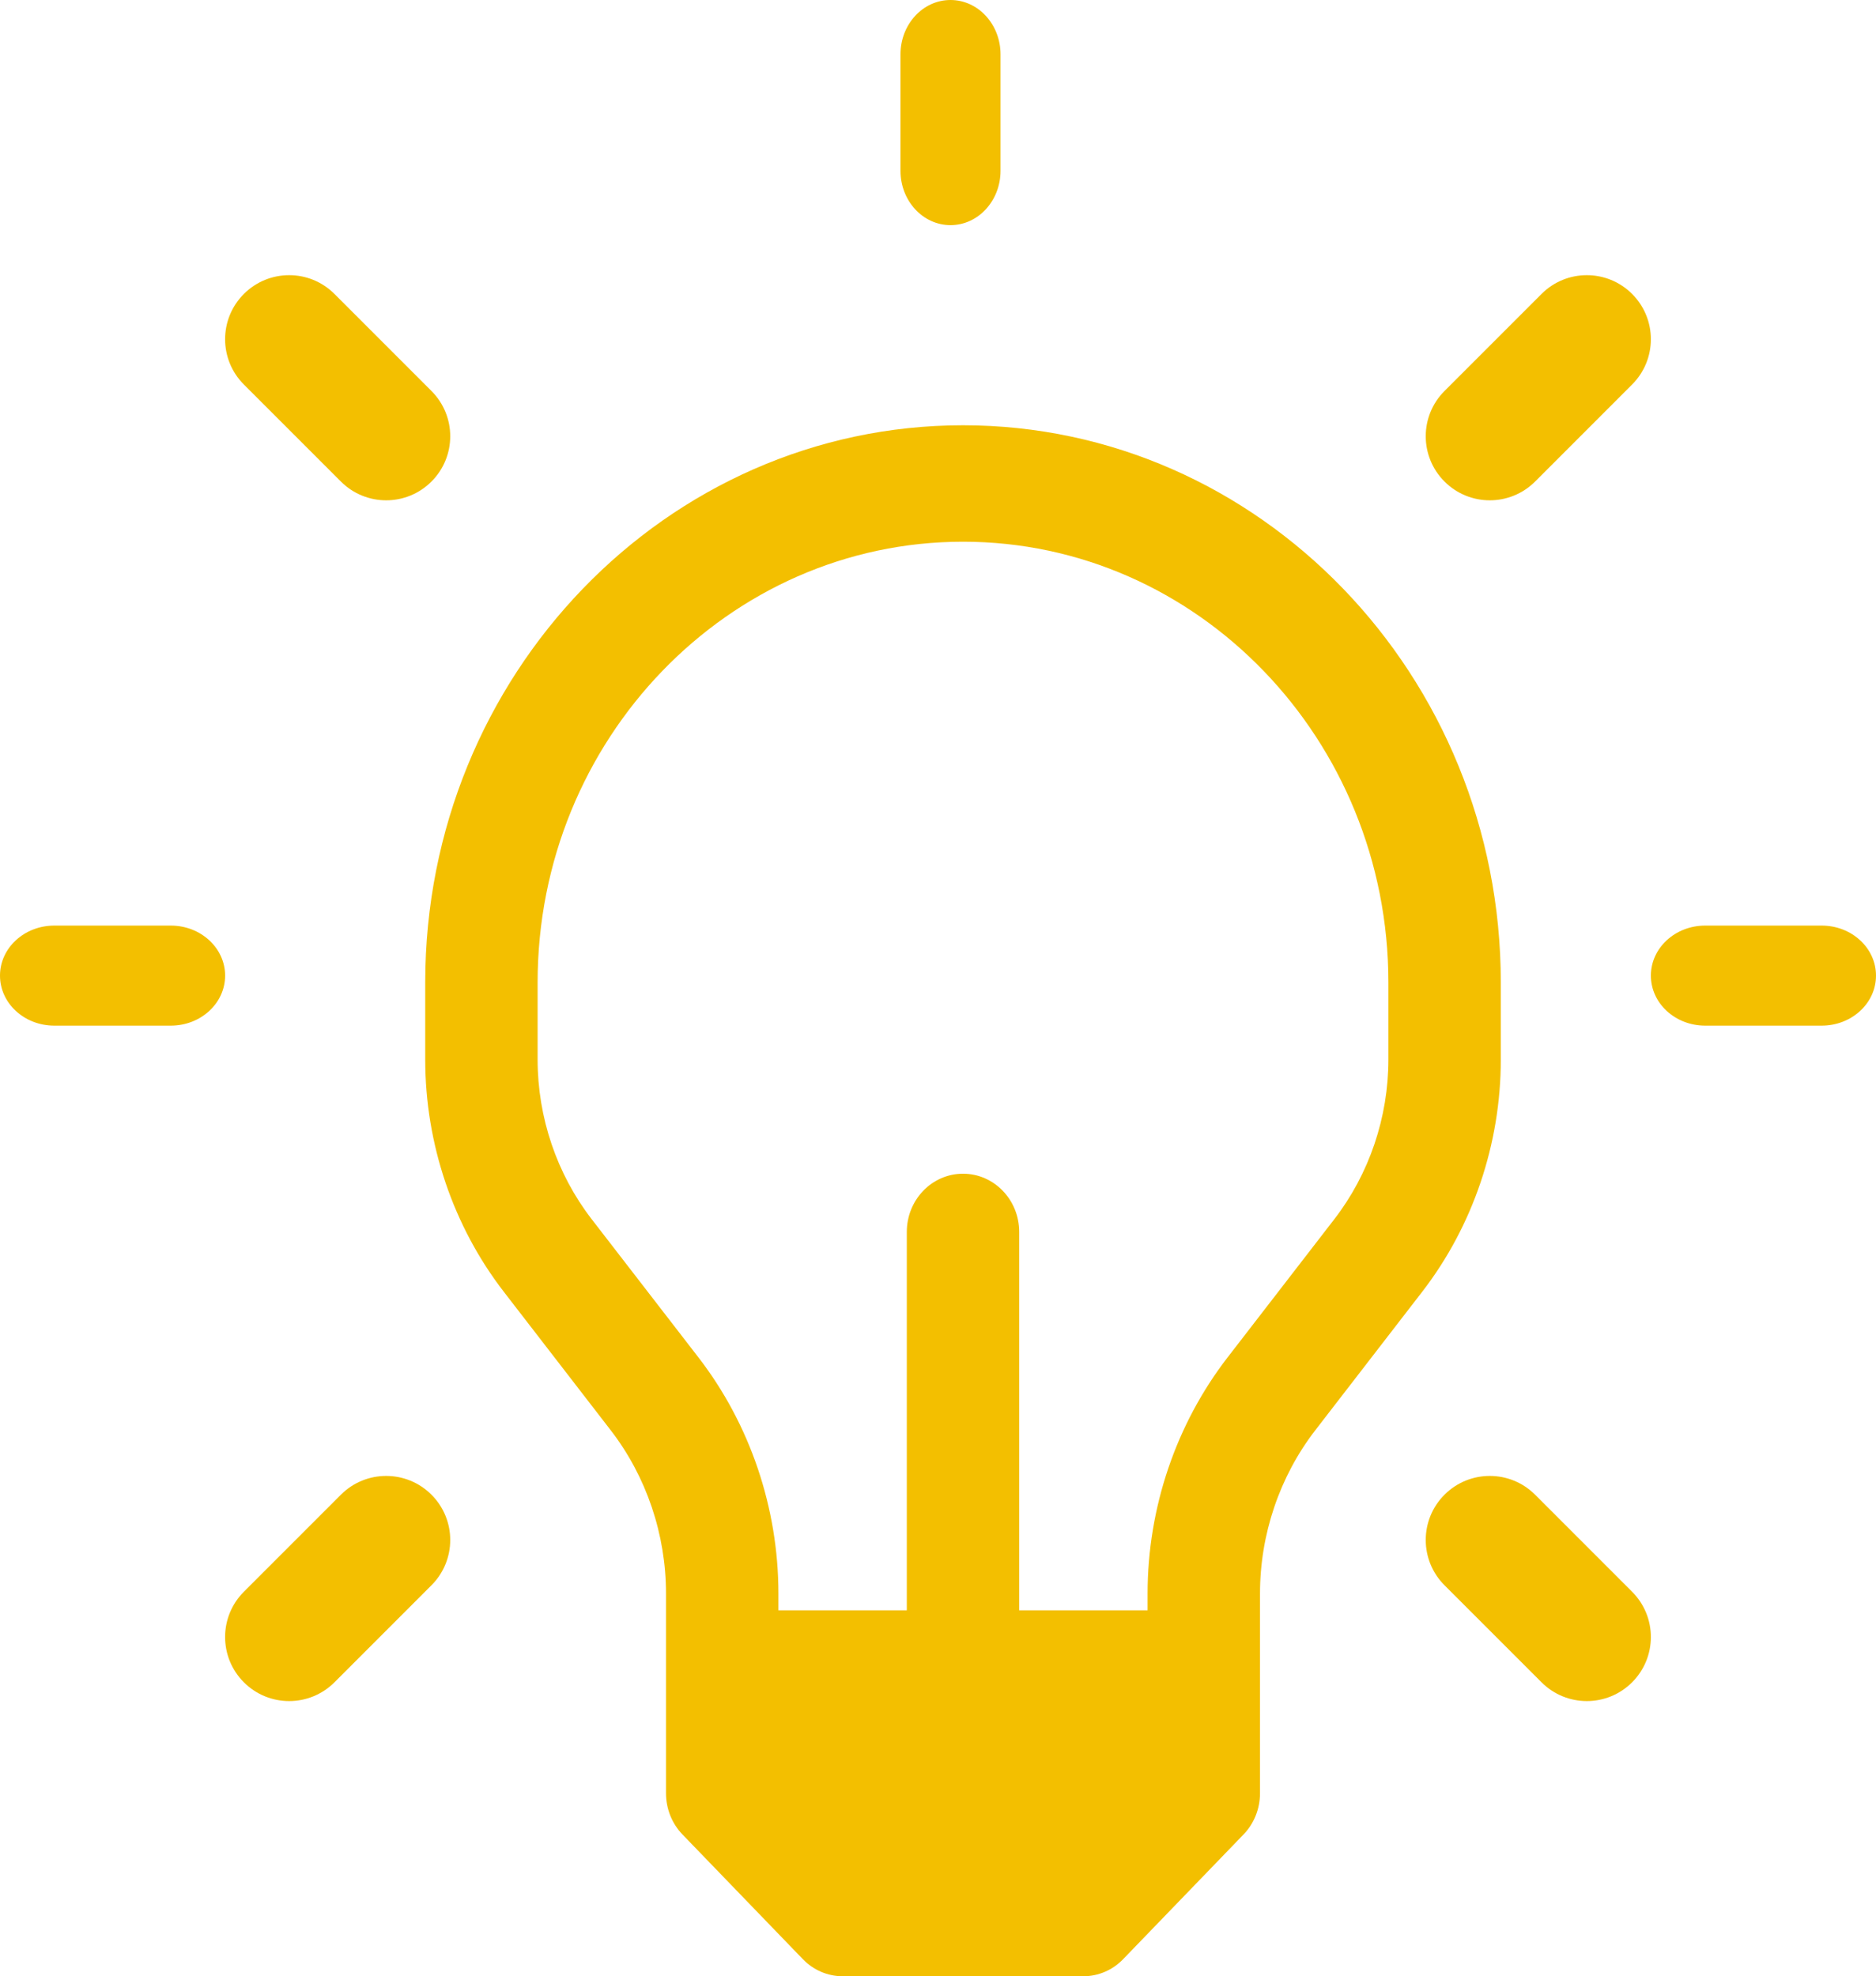
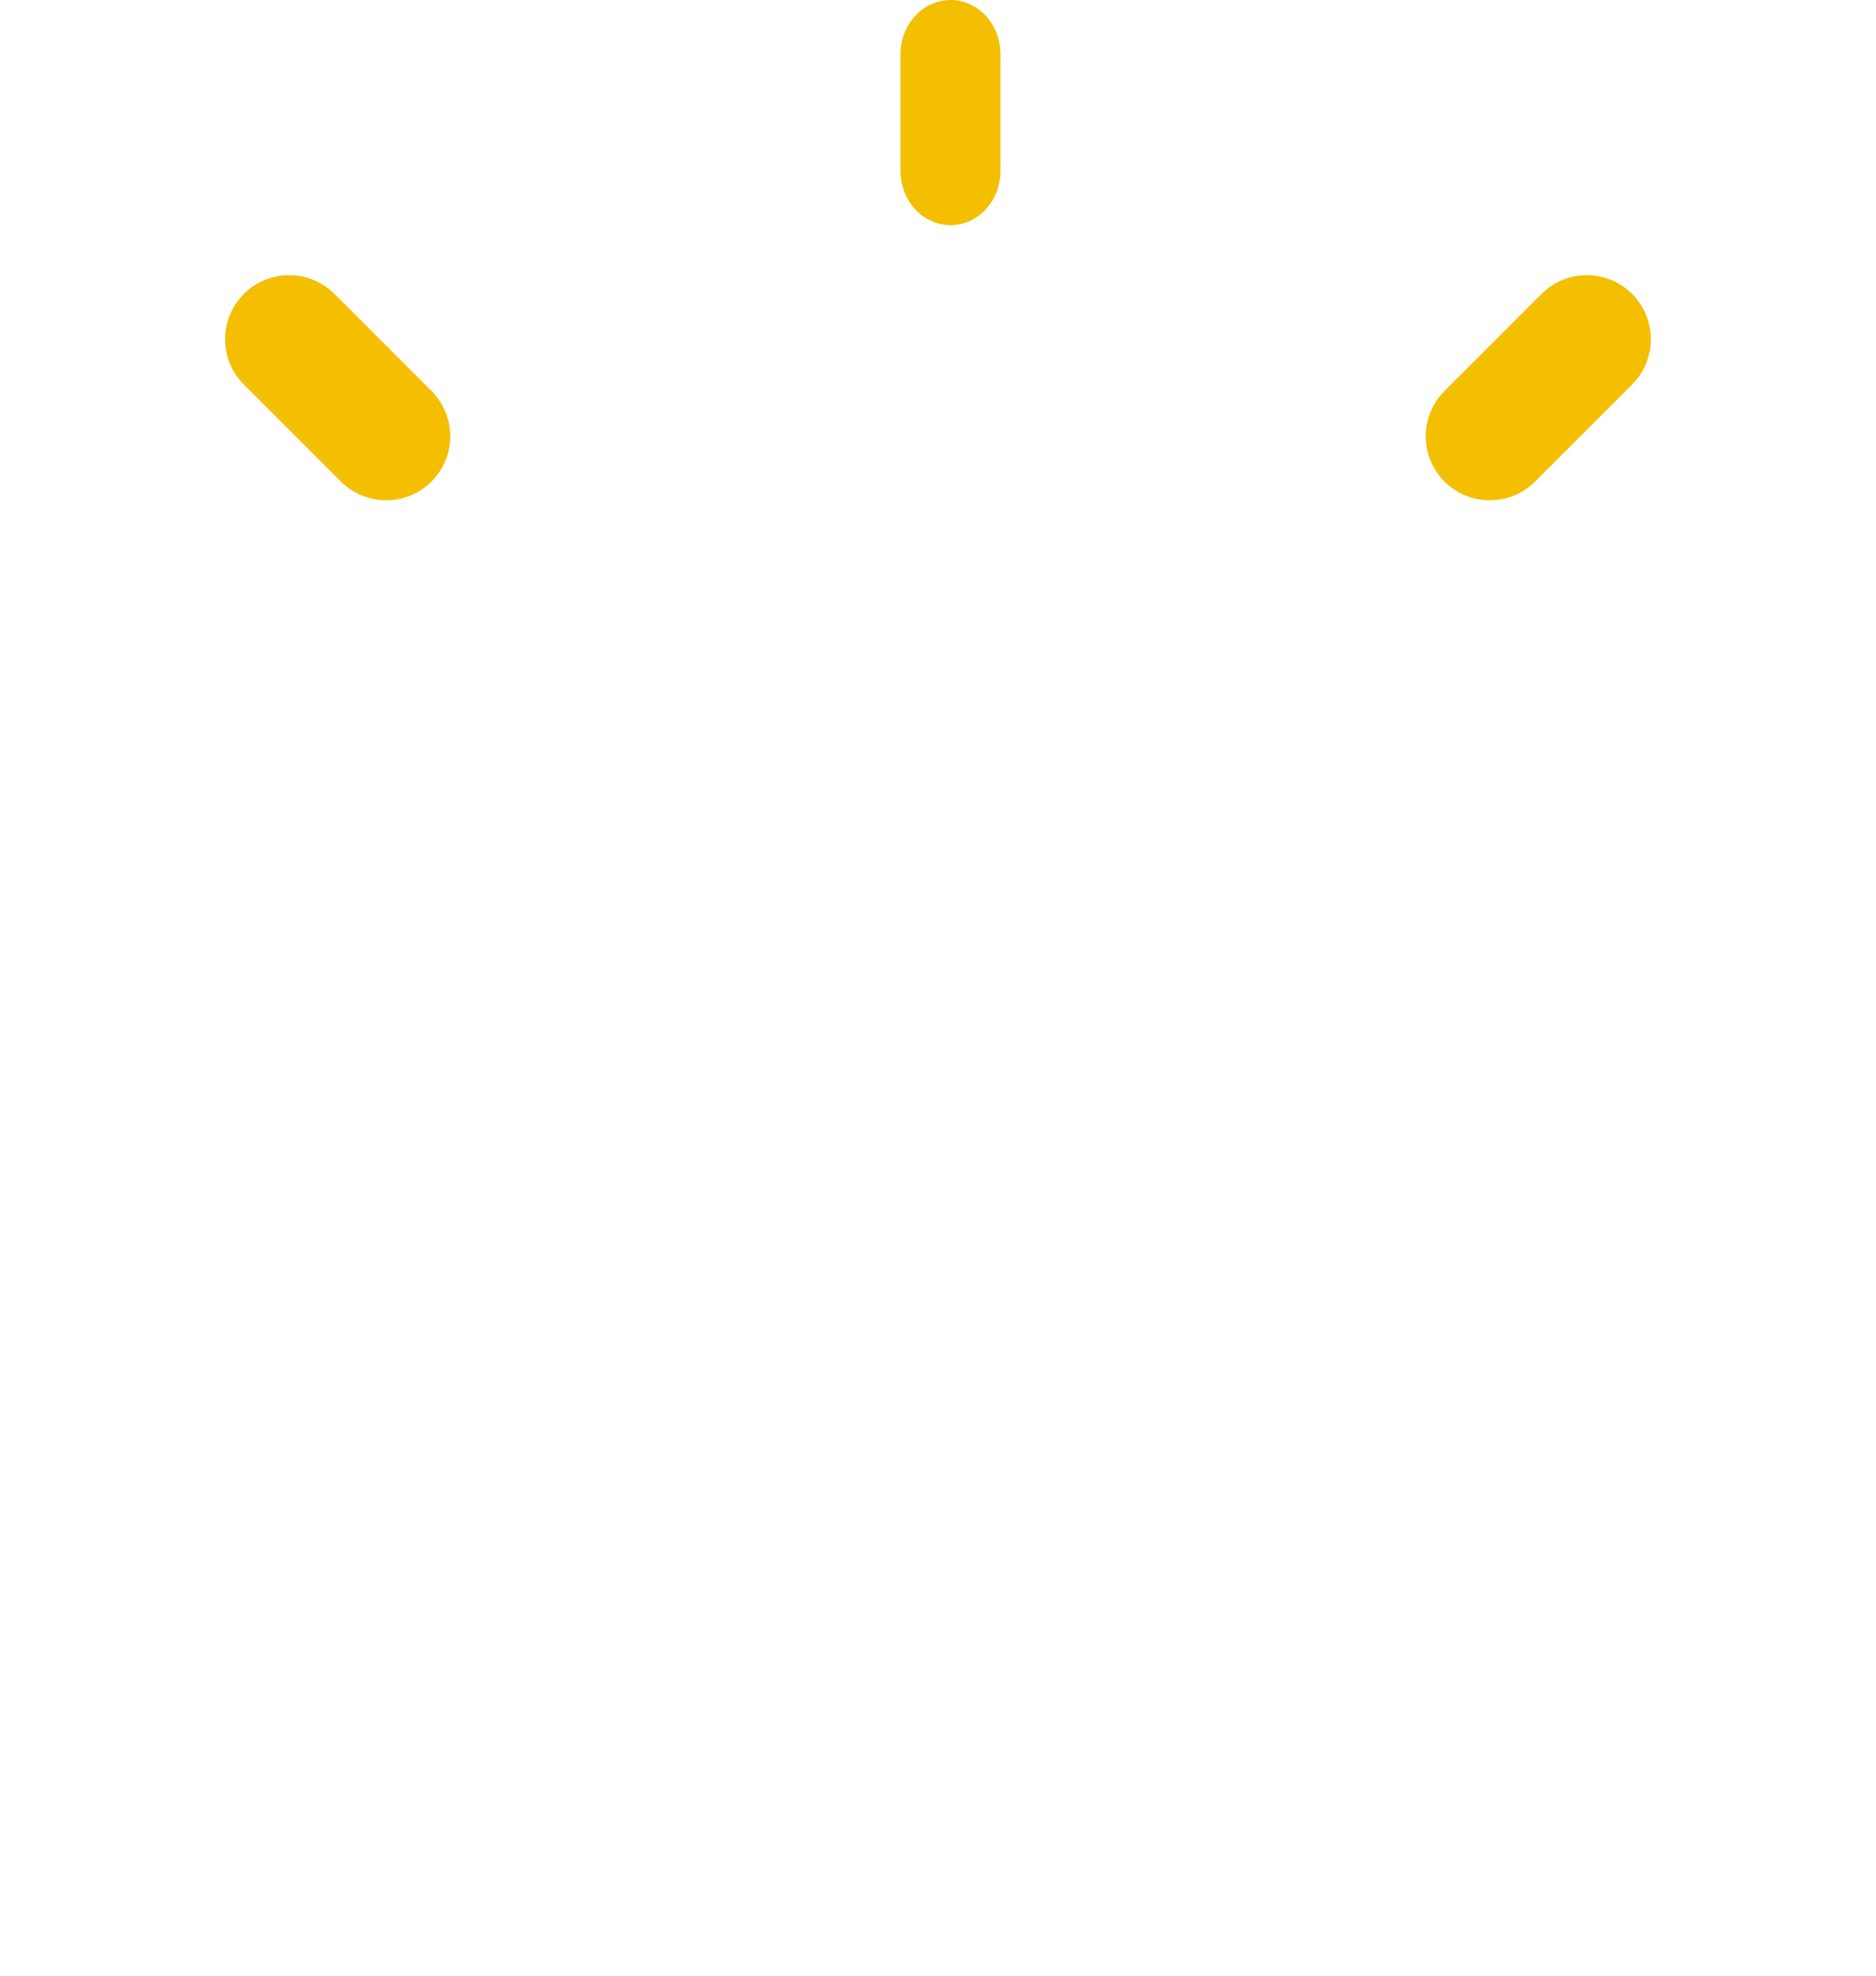
<svg xmlns="http://www.w3.org/2000/svg" width="75px" height="79px" viewBox="0 0 75 79" version="1.1">
  <title>lightbulb</title>
  <desc>Created with Sketch.</desc>
  <g id="05-企業社會責任" stroke="none" stroke-width="1" fill="none" fill-rule="evenodd">
    <g id="5.公司治理" transform="translate(-732, -2148)" fill="#F3BF00" fill-rule="nonzero">
      <g id="Group-6" transform="translate(621, 2148)">
        <g id="lightbulb" transform="translate(110.455, 0)">
-           <path d="M60.545,39.273 C60.545,26.992 50.9,17 39.045,17 C27.189,17 17.545,26.992 17.545,39.273 L17.545,42.358 C17.545,45.718 18.66,49.015 20.687,51.639 L24.96,57.173 C26.386,59.019 27.171,61.338 27.171,63.701 L27.171,71.685 C27.171,72.303 27.407,72.895 27.829,73.332 L32.643,78.318 C33.064,78.754 33.635,79 34.231,79 L43.858,79 C44.454,79 45.026,78.754 45.446,78.318 L50.26,73.332 C50.682,72.895 50.918,72.303 50.918,71.685 L50.918,63.701 C50.918,61.338 51.703,59.019 53.129,57.173 L57.402,51.639 C59.429,49.015 60.545,45.718 60.545,42.358 L60.545,39.273 Z M56.051,42.358 C56.051,44.665 55.284,46.929 53.893,48.732 L49.62,54.265 C47.559,56.933 46.424,60.285 46.424,63.702 L46.424,64.372 L41.291,64.372 L41.291,49.246 C41.291,47.961 40.286,46.919 39.045,46.919 C37.803,46.919 36.798,47.961 36.798,49.246 L36.798,64.372 L31.665,64.372 L31.665,63.702 C31.665,60.285 30.53,56.933 28.47,54.265 L24.196,48.732 C22.805,46.929 22.038,44.665 22.038,42.358 L22.038,39.273 C22.038,29.559 29.667,21.655 39.045,21.655 C48.422,21.655 56.051,29.559 56.051,39.273 L56.051,42.358 Z" id="Shape" />
-           <path d="M73.372,37 L68.717,37 C67.517,37 66.545,37.895 66.545,39 C66.545,40.105 67.517,41 68.717,41 L73.372,41 C74.572,41 75.545,40.105 75.545,39 C75.545,37.895 74.572,37 73.372,37 Z" id="Path" />
-           <path d="M7.372,37 L2.717,37 C1.517,37 0.545,37.895 0.545,39 C0.545,40.105 1.517,41 2.717,41 L7.372,41 C8.572,41 9.545,40.105 9.545,39 C9.545,37.895 8.572,37 7.372,37 Z" id="Path" />
-           <path d="M61.916,59.75 C60.916,58.75 59.294,58.75 58.295,59.75 C57.294,60.75 57.294,62.371 58.295,63.371 L62.174,67.25 C62.673,67.75 63.329,68 63.984,68 C64.639,68 65.294,67.75 65.794,67.25 C66.795,66.25 66.795,64.629 65.794,63.629 L61.916,59.75 Z" id="Path" />
          <path d="M14.174,19.25 C14.674,19.75 15.329,20 15.984,20 C16.639,20 17.294,19.75 17.794,19.25 C18.795,18.25 18.795,16.629 17.794,15.629 L13.916,11.75 C12.916,10.75 11.295,10.75 10.295,11.75 C9.294,12.75 9.294,14.371 10.295,15.371 L14.174,19.25 Z" id="Path" />
-           <path d="M14.174,59.75 L10.295,63.629 C9.294,64.629 9.294,66.25 10.295,67.25 C10.795,67.75 11.45,68 12.105,68 C12.761,68 13.416,67.75 13.916,67.25 L17.794,63.371 C18.795,62.371 18.795,60.75 17.794,59.75 C16.795,58.75 15.173,58.75 14.174,59.75 Z" id="Path" />
-           <path d="M62.174,11.75 L58.295,15.629 C57.294,16.629 57.294,18.25 58.295,19.25 C58.795,19.75 59.45,20 60.105,20 C60.76,20 61.415,19.75 61.916,19.25 L65.794,15.371 C66.795,14.371 66.795,12.75 65.794,11.75 C64.794,10.75 63.173,10.75 62.174,11.75 Z" id="Path" />
+           <path d="M62.174,11.75 L58.295,15.629 C57.294,16.629 57.294,18.25 58.295,19.25 C58.795,19.75 59.45,20 60.105,20 C60.76,20 61.415,19.75 61.916,19.25 L65.794,15.371 C66.795,14.371 66.795,12.75 65.794,11.75 C64.794,10.75 63.173,10.75 62.174,11.75 " id="Path" />
          <path d="M38.545,9 C39.649,9 40.545,8.027 40.545,6.827 L40.545,2.173 C40.545,0.973 39.649,0 38.545,0 C37.44,0 36.545,0.973 36.545,2.173 L36.545,6.827 C36.545,8.027 37.44,9 38.545,9 Z" id="Path" />
        </g>
      </g>
    </g>
  </g>
</svg>